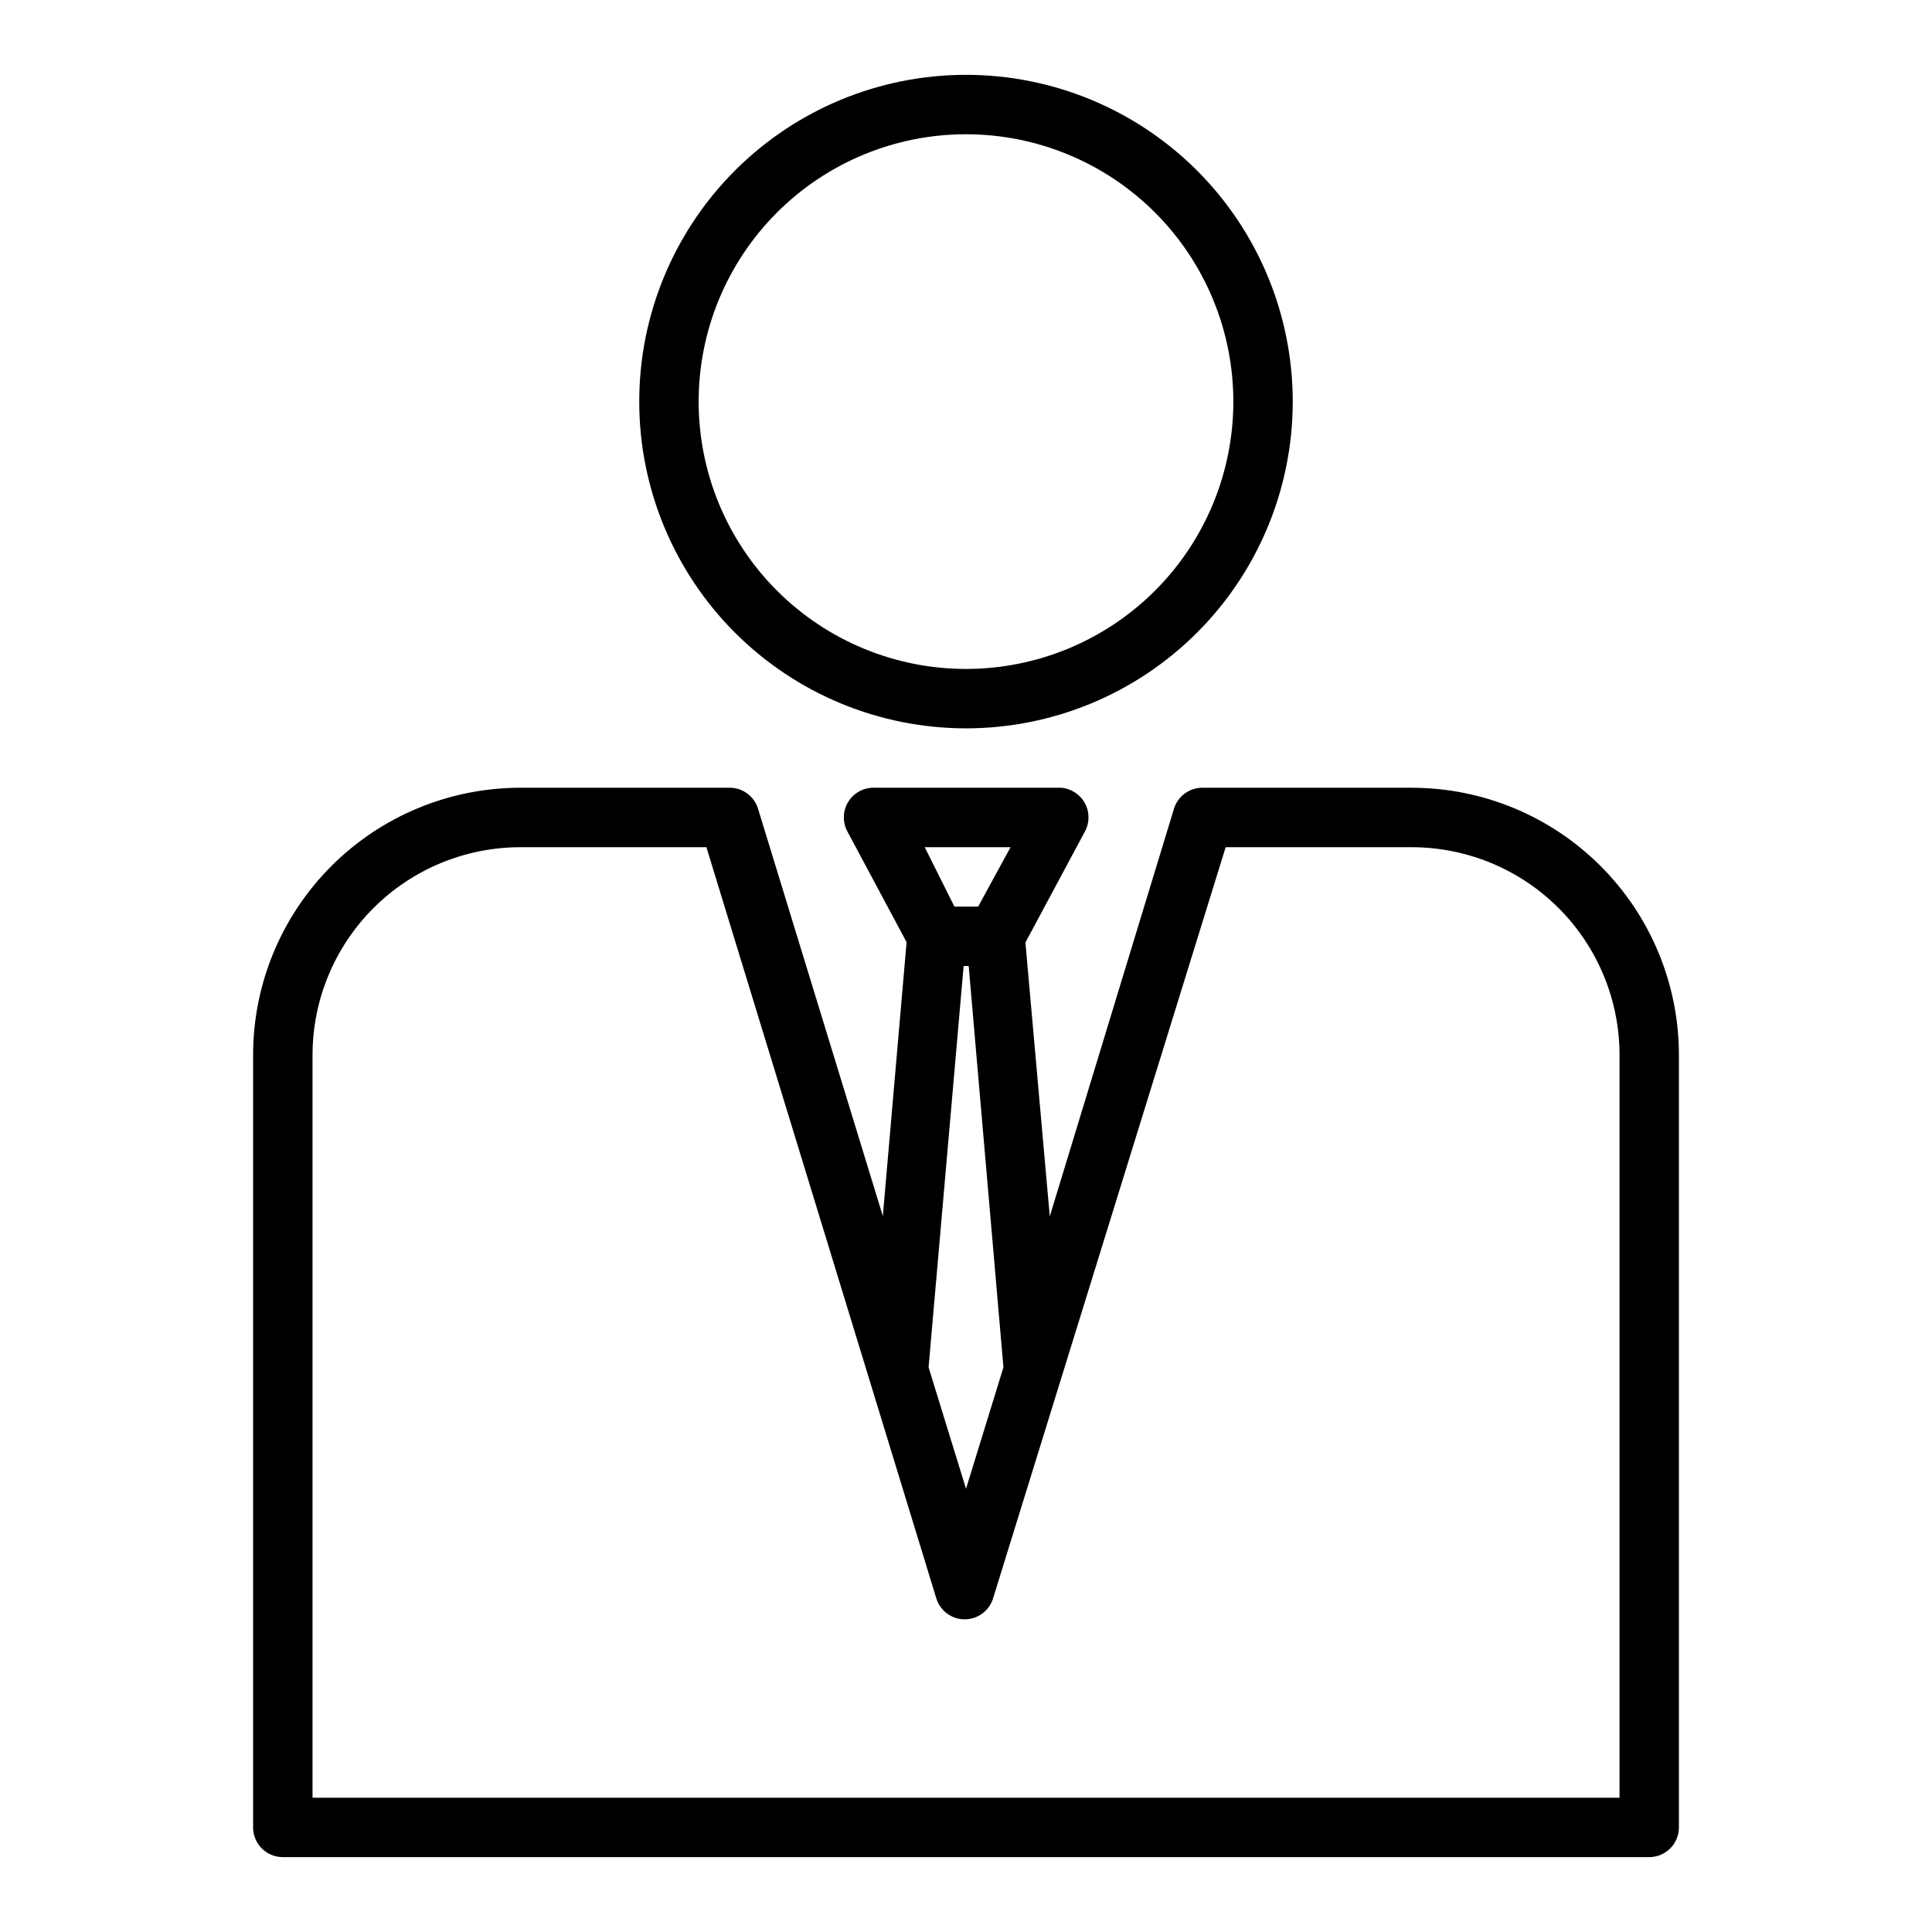
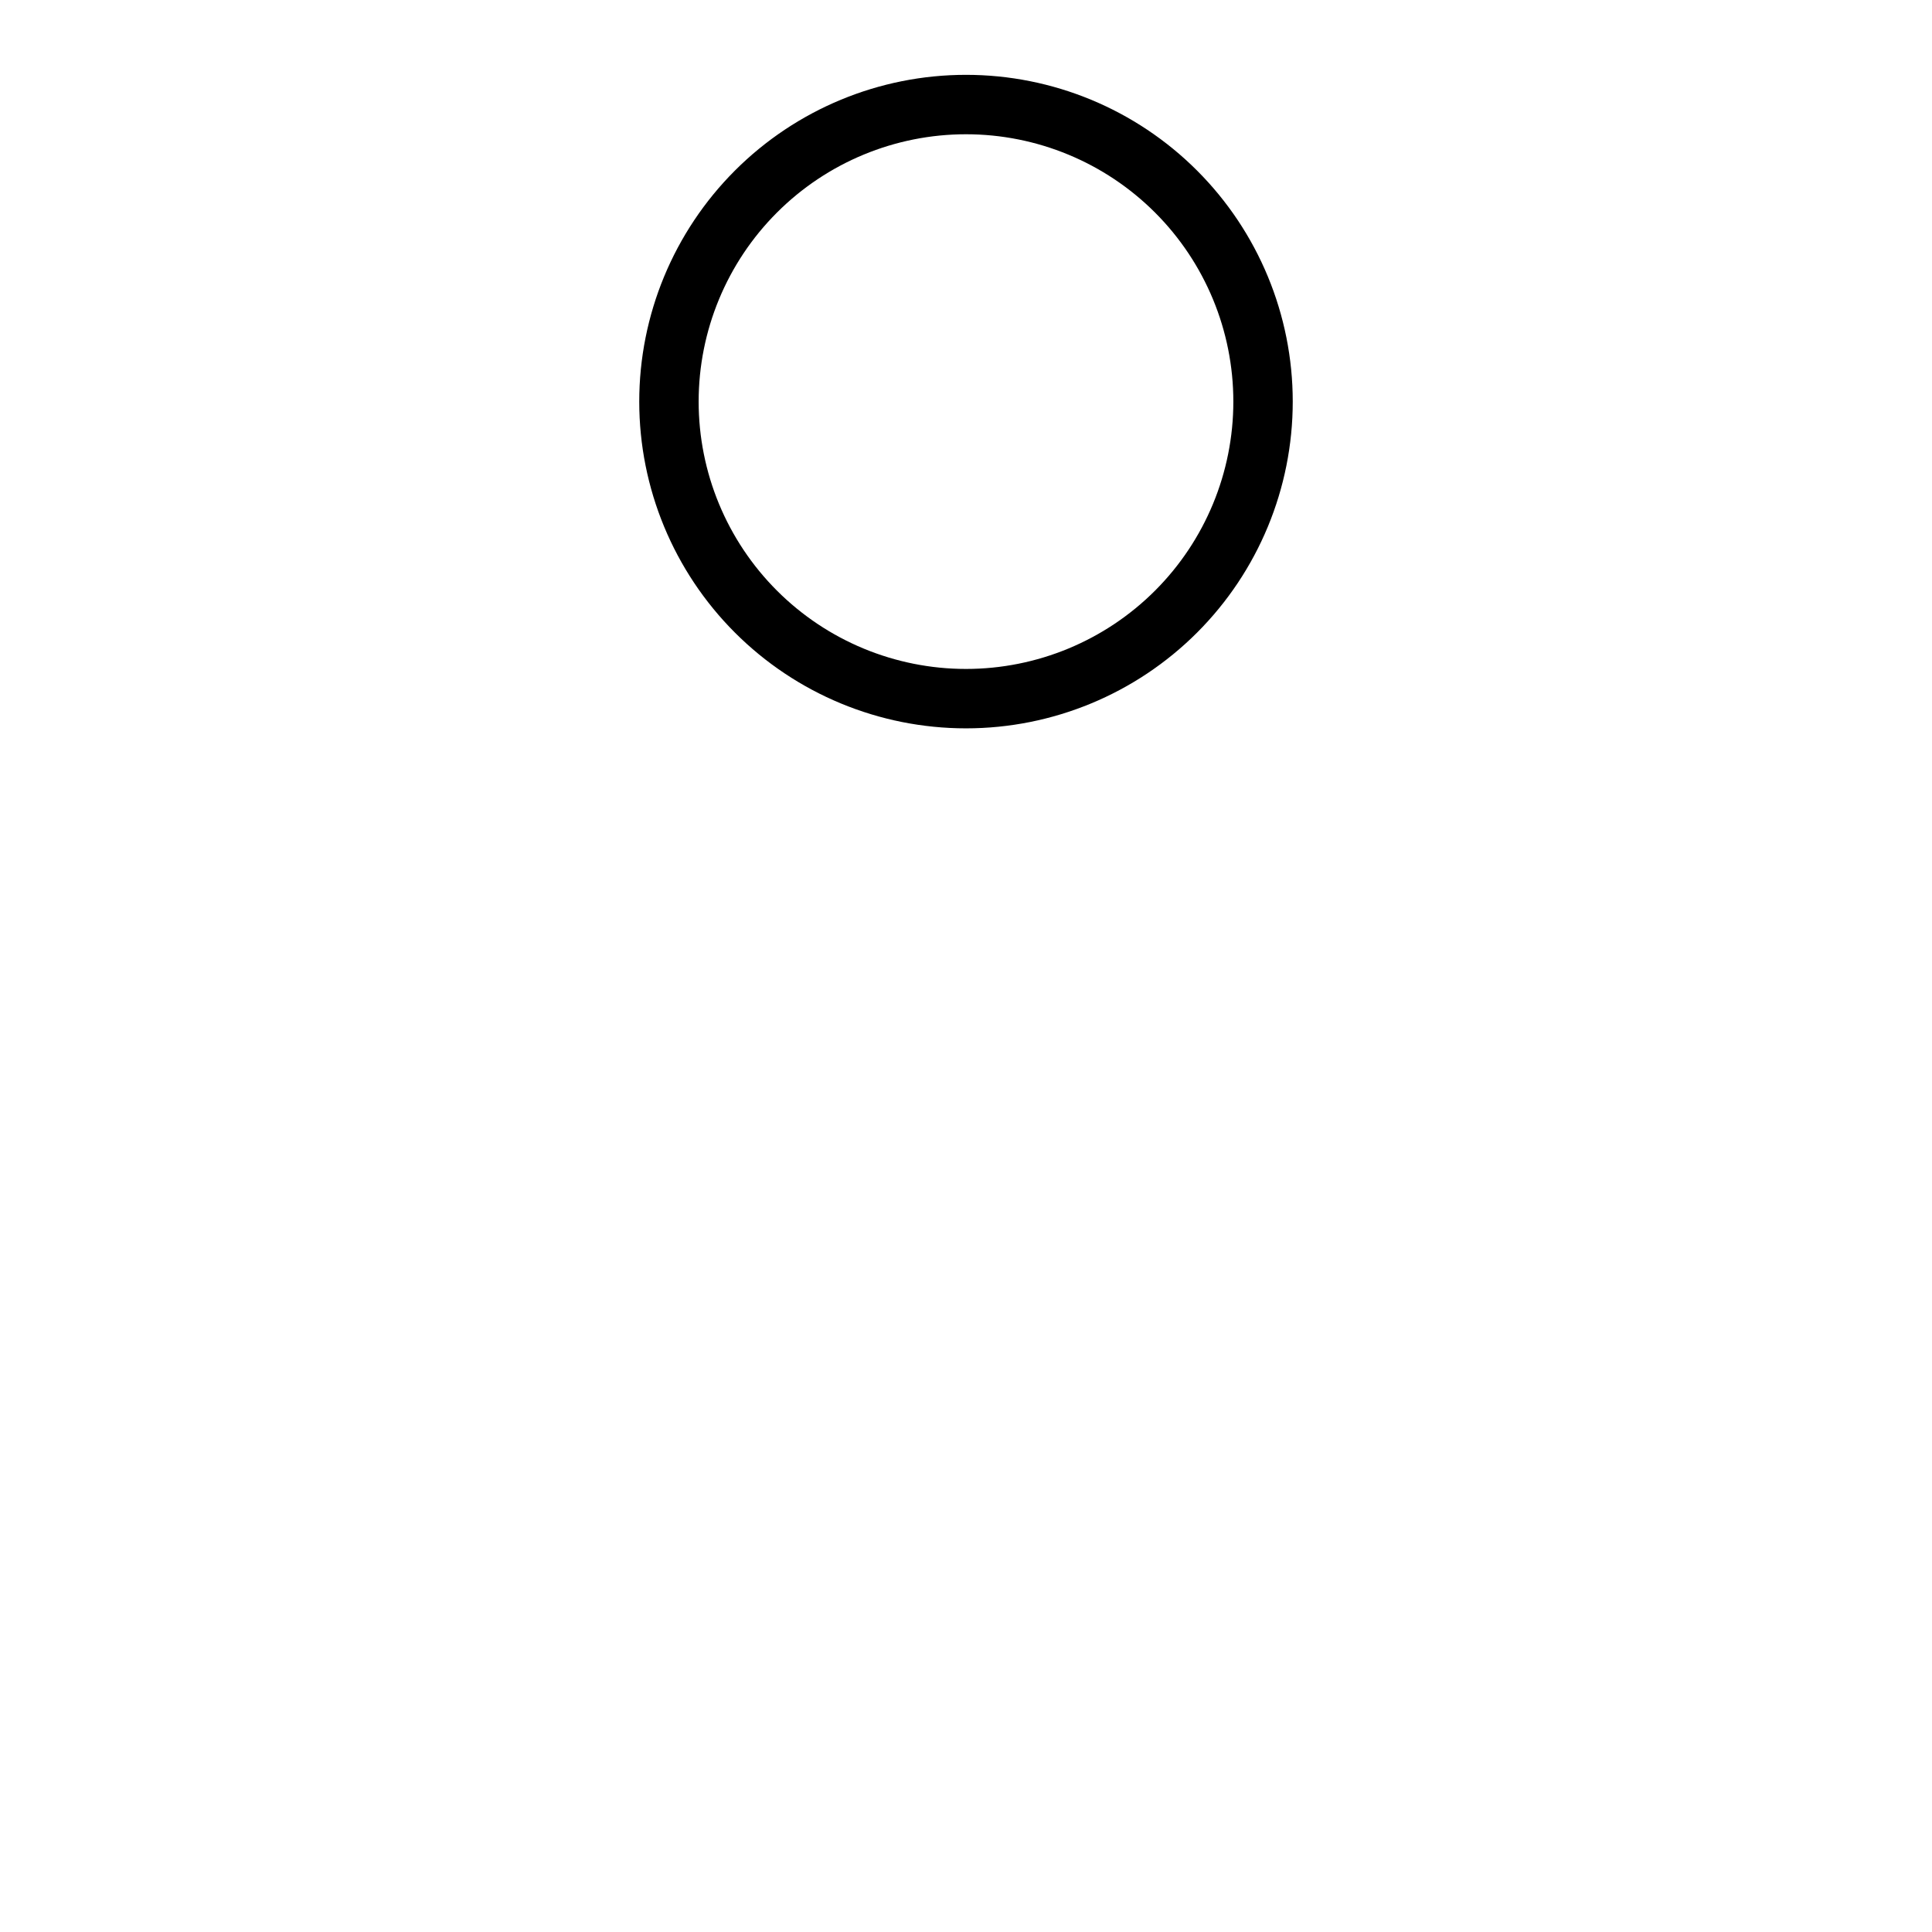
<svg xmlns="http://www.w3.org/2000/svg" fill="#000000" width="800px" height="800px" version="1.1" viewBox="144 144 512 512">
  <g>
    <path d="m400 337.02c22.965 0 44.988-9.125 61.227-25.363 16.242-16.238 25.363-38.266 25.363-61.23 0-22.965-9.121-44.992-25.363-61.23-16.238-16.238-38.262-25.363-61.227-25.363-22.969 0-44.992 9.125-61.23 25.363s-25.363 38.266-25.363 61.23c0 22.965 9.125 44.992 25.363 61.23 16.238 16.238 38.262 25.363 61.23 25.363zm0-157.44c18.789 0 36.809 7.465 50.098 20.75 13.285 13.289 20.75 31.309 20.75 50.098 0 18.789-7.465 36.812-20.75 50.098-13.289 13.285-31.309 20.75-50.098 20.75-18.793 0-36.812-7.465-50.098-20.75-13.289-13.285-20.754-31.309-20.754-50.098 0-18.789 7.465-36.809 20.754-50.098 13.285-13.285 31.305-20.75 50.098-20.75z" />
-     <path d="m588.93 628.29v-204.68c0-18.789-7.465-36.809-20.75-50.098-13.285-13.285-31.309-20.75-50.098-20.75h-55.102c-3.594-0.152-6.836 2.148-7.875 5.59l-32.902 108-6.457-72.578 15.742-29.363h0.004c1.297-2.359 1.301-5.215 0.008-7.574-1.293-2.363-3.699-3.898-6.387-4.078h-49.199c-2.82-0.148-5.504 1.227-7.035 3.602-1.527 2.375-1.668 5.387-0.363 7.891l15.742 29.441-6.297 72.578-33.062-107.92c-1.039-3.441-4.281-5.742-7.871-5.59h-55.105c-18.789 0-36.809 7.465-50.098 20.75-13.285 13.289-20.75 31.309-20.75 50.098v204.68c0 2.086 0.828 4.09 2.305 5.566 1.477 1.473 3.481 2.305 5.566 2.305h362.11c2.09 0 4.09-0.832 5.566-2.305 1.477-1.477 2.305-3.481 2.305-5.566zm-177.12-259.78-8.582 15.742h-6.297l-7.871-15.742zm-21.727 137.84 9.289-106.35h1.34l9.211 106.35-9.918 32.195zm183.11 114.07h-346.37v-196.8c0-14.613 5.809-28.629 16.141-38.965 10.336-10.332 24.352-16.137 38.965-16.137h49.277l60.93 199.08c1.023 3.293 4.07 5.539 7.519 5.539s6.496-2.246 7.516-5.539l61.641-199.08h49.277c14.617 0 28.633 5.805 38.965 16.137 10.336 10.336 16.141 24.352 16.141 38.965z" />
  </g>
</svg>